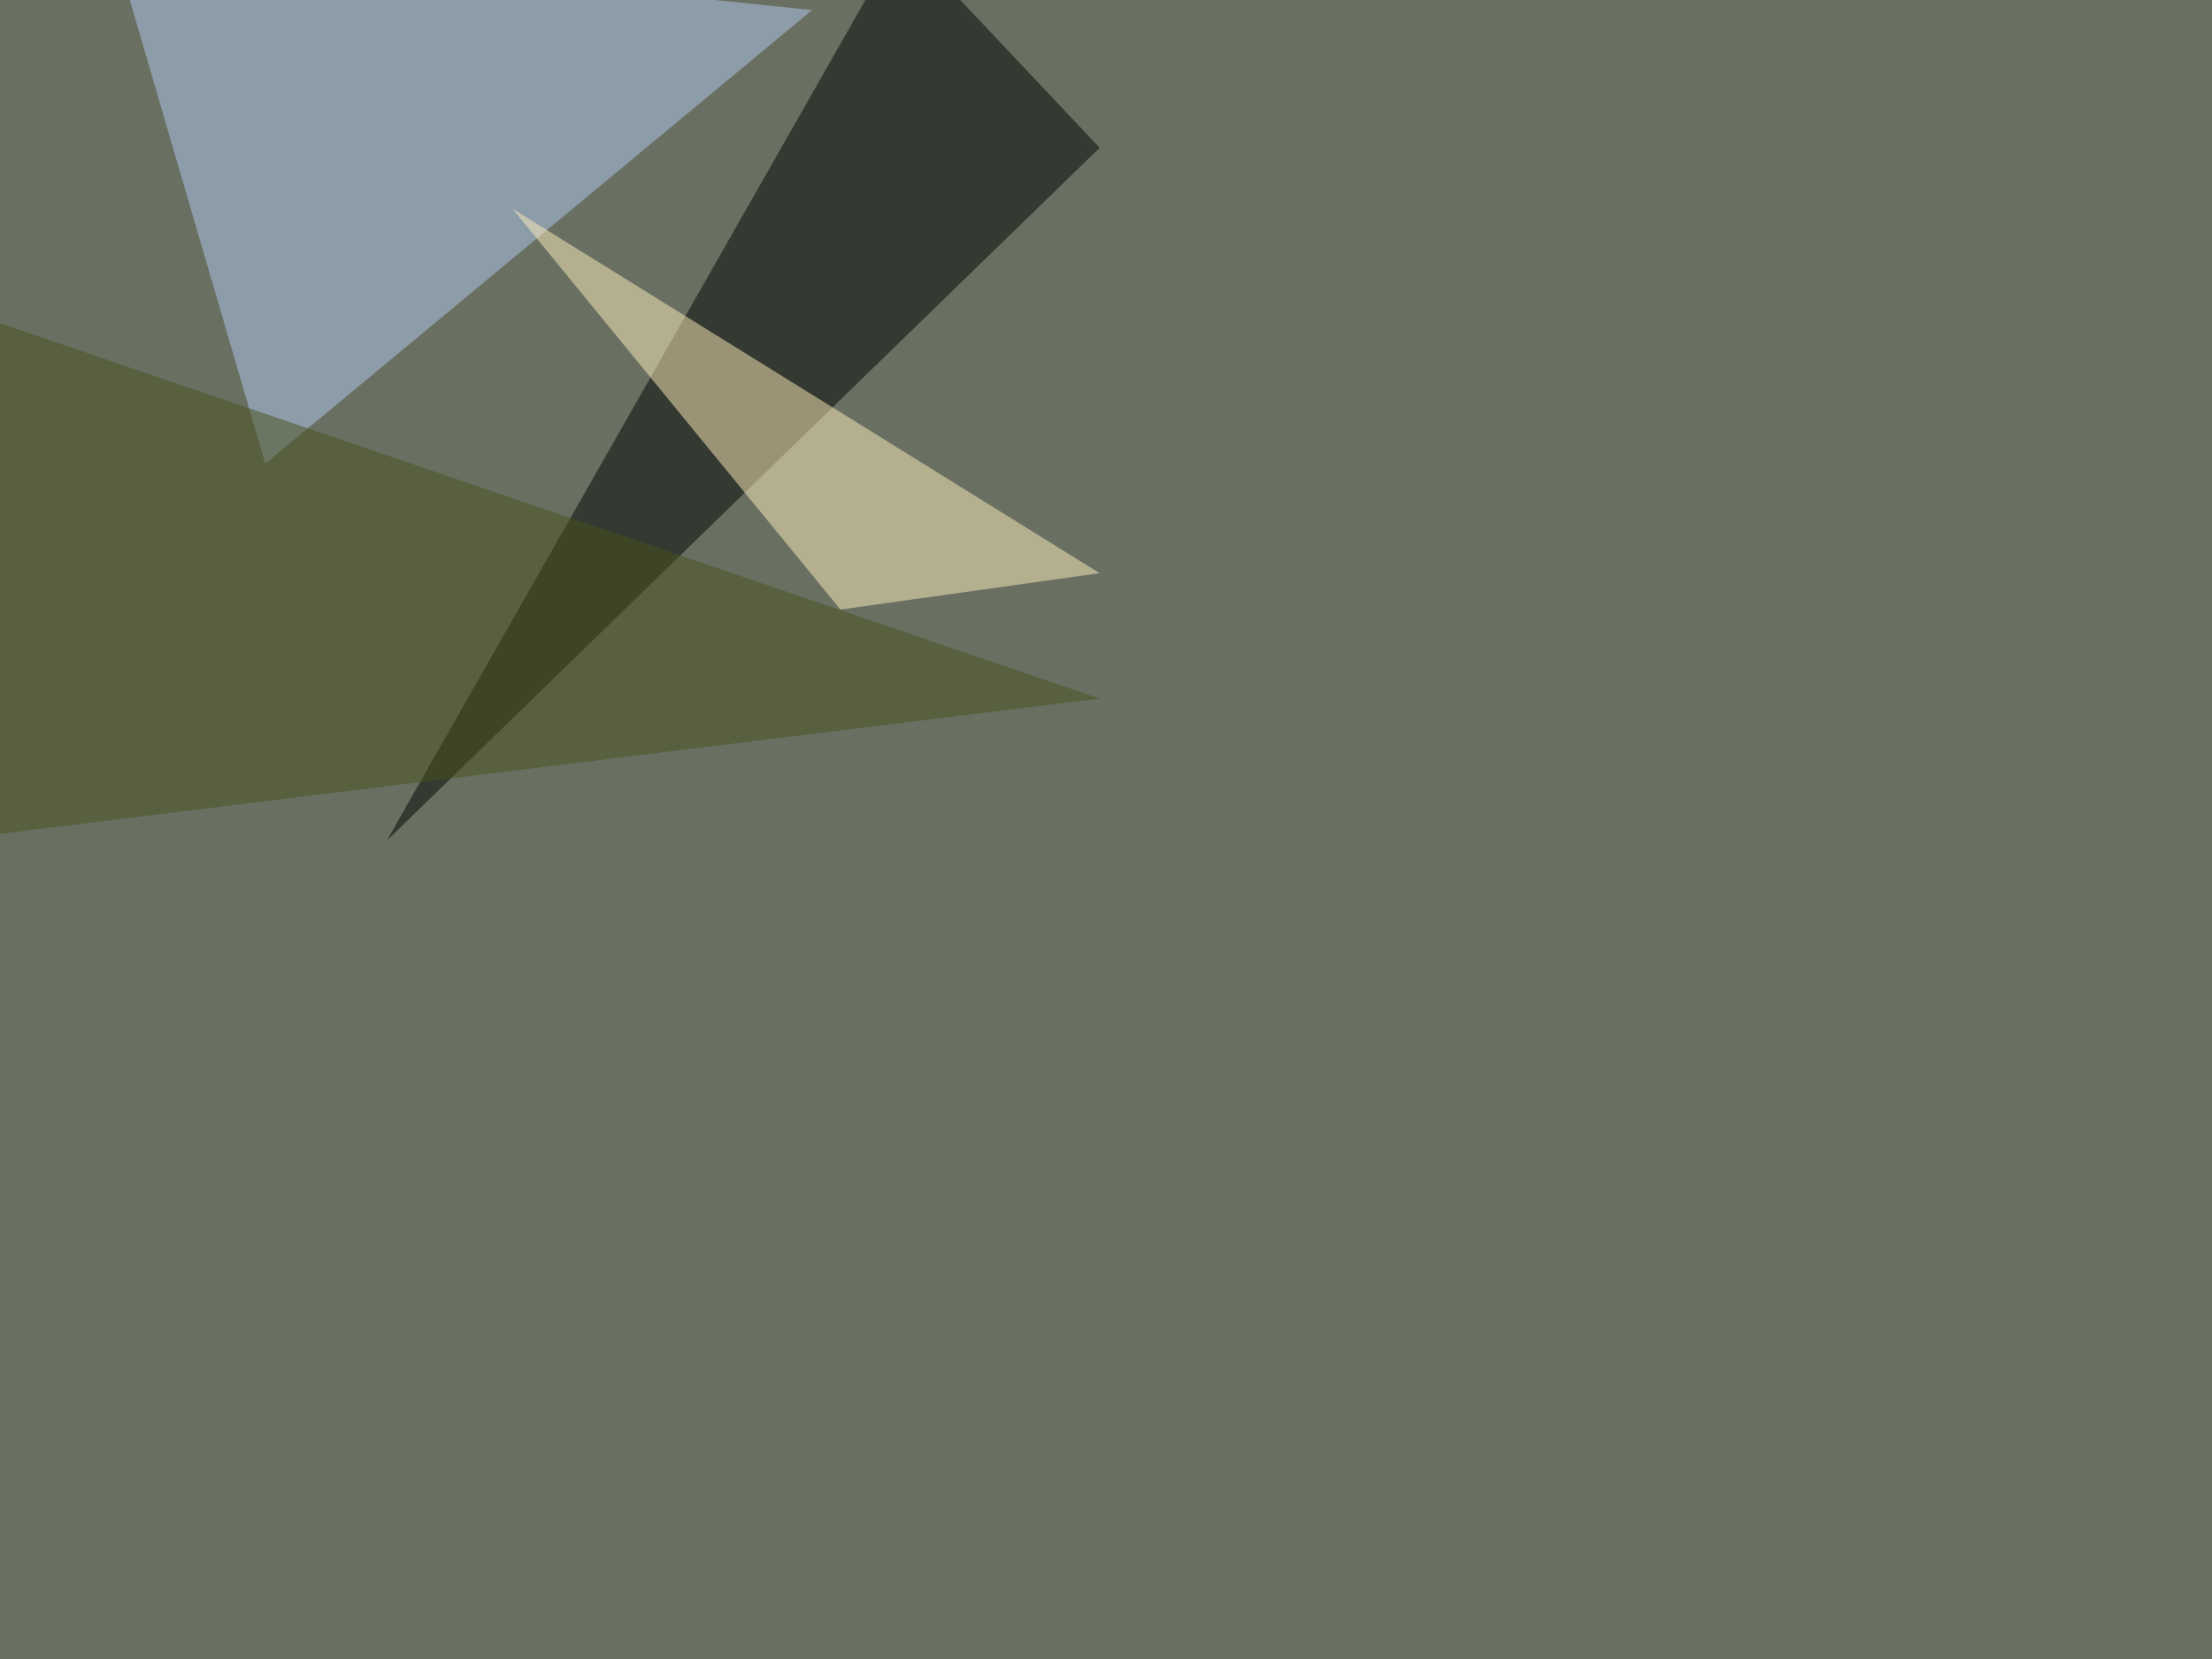
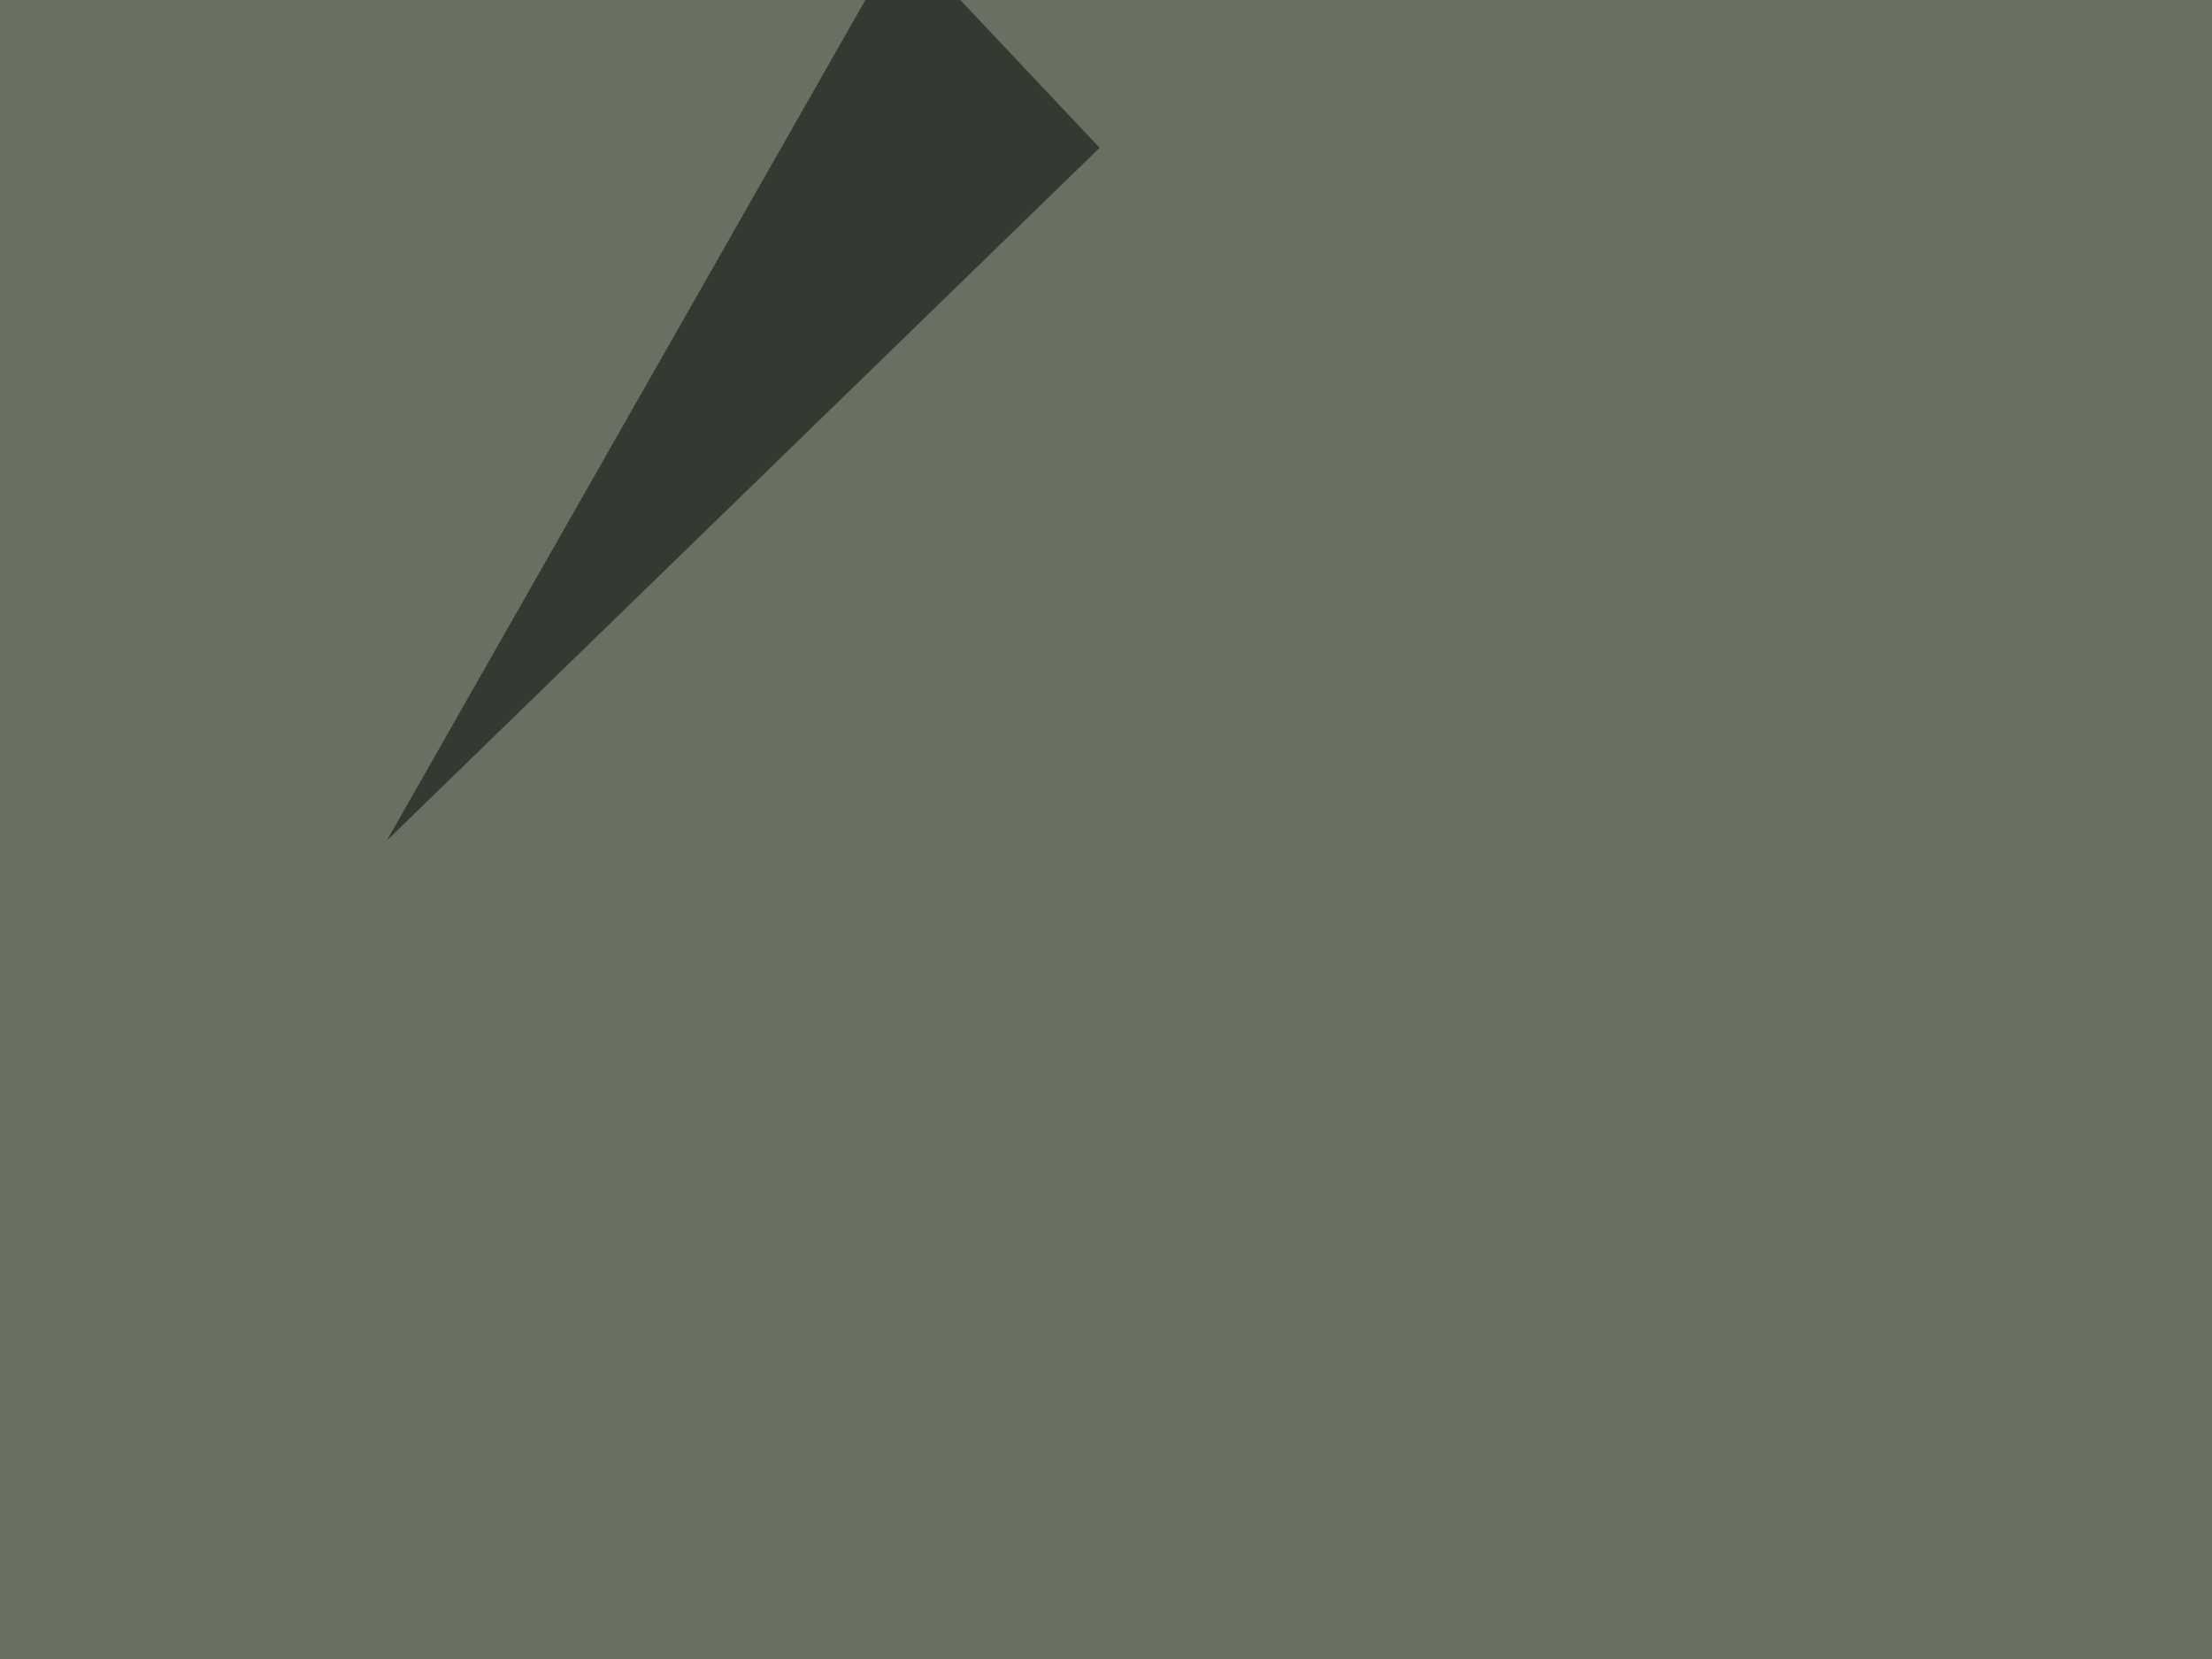
<svg xmlns="http://www.w3.org/2000/svg" width="1600" height="1200">
  <filter id="a">
    <feGaussianBlur stdDeviation="55" />
  </filter>
  <rect width="100%" height="100%" fill="#697062" />
  <g filter="url(#a)">
    <g fill-opacity=".5">
-       <path fill="#b2c8f0" d="M587.4 7.3L80.6-45.4l111.3 380.8z" />
      <path fill="#000201" d="M279.8 608l372-653.4 143.6 152.3z" />
-       <path fill="#ffeebd" d="M370.6 150.9l237.3 290 187.5-26.3z" />
-       <path fill="#49501d" d="M-39.6 608l-5.8-389.7 840.8 287z" />
    </g>
  </g>
</svg>